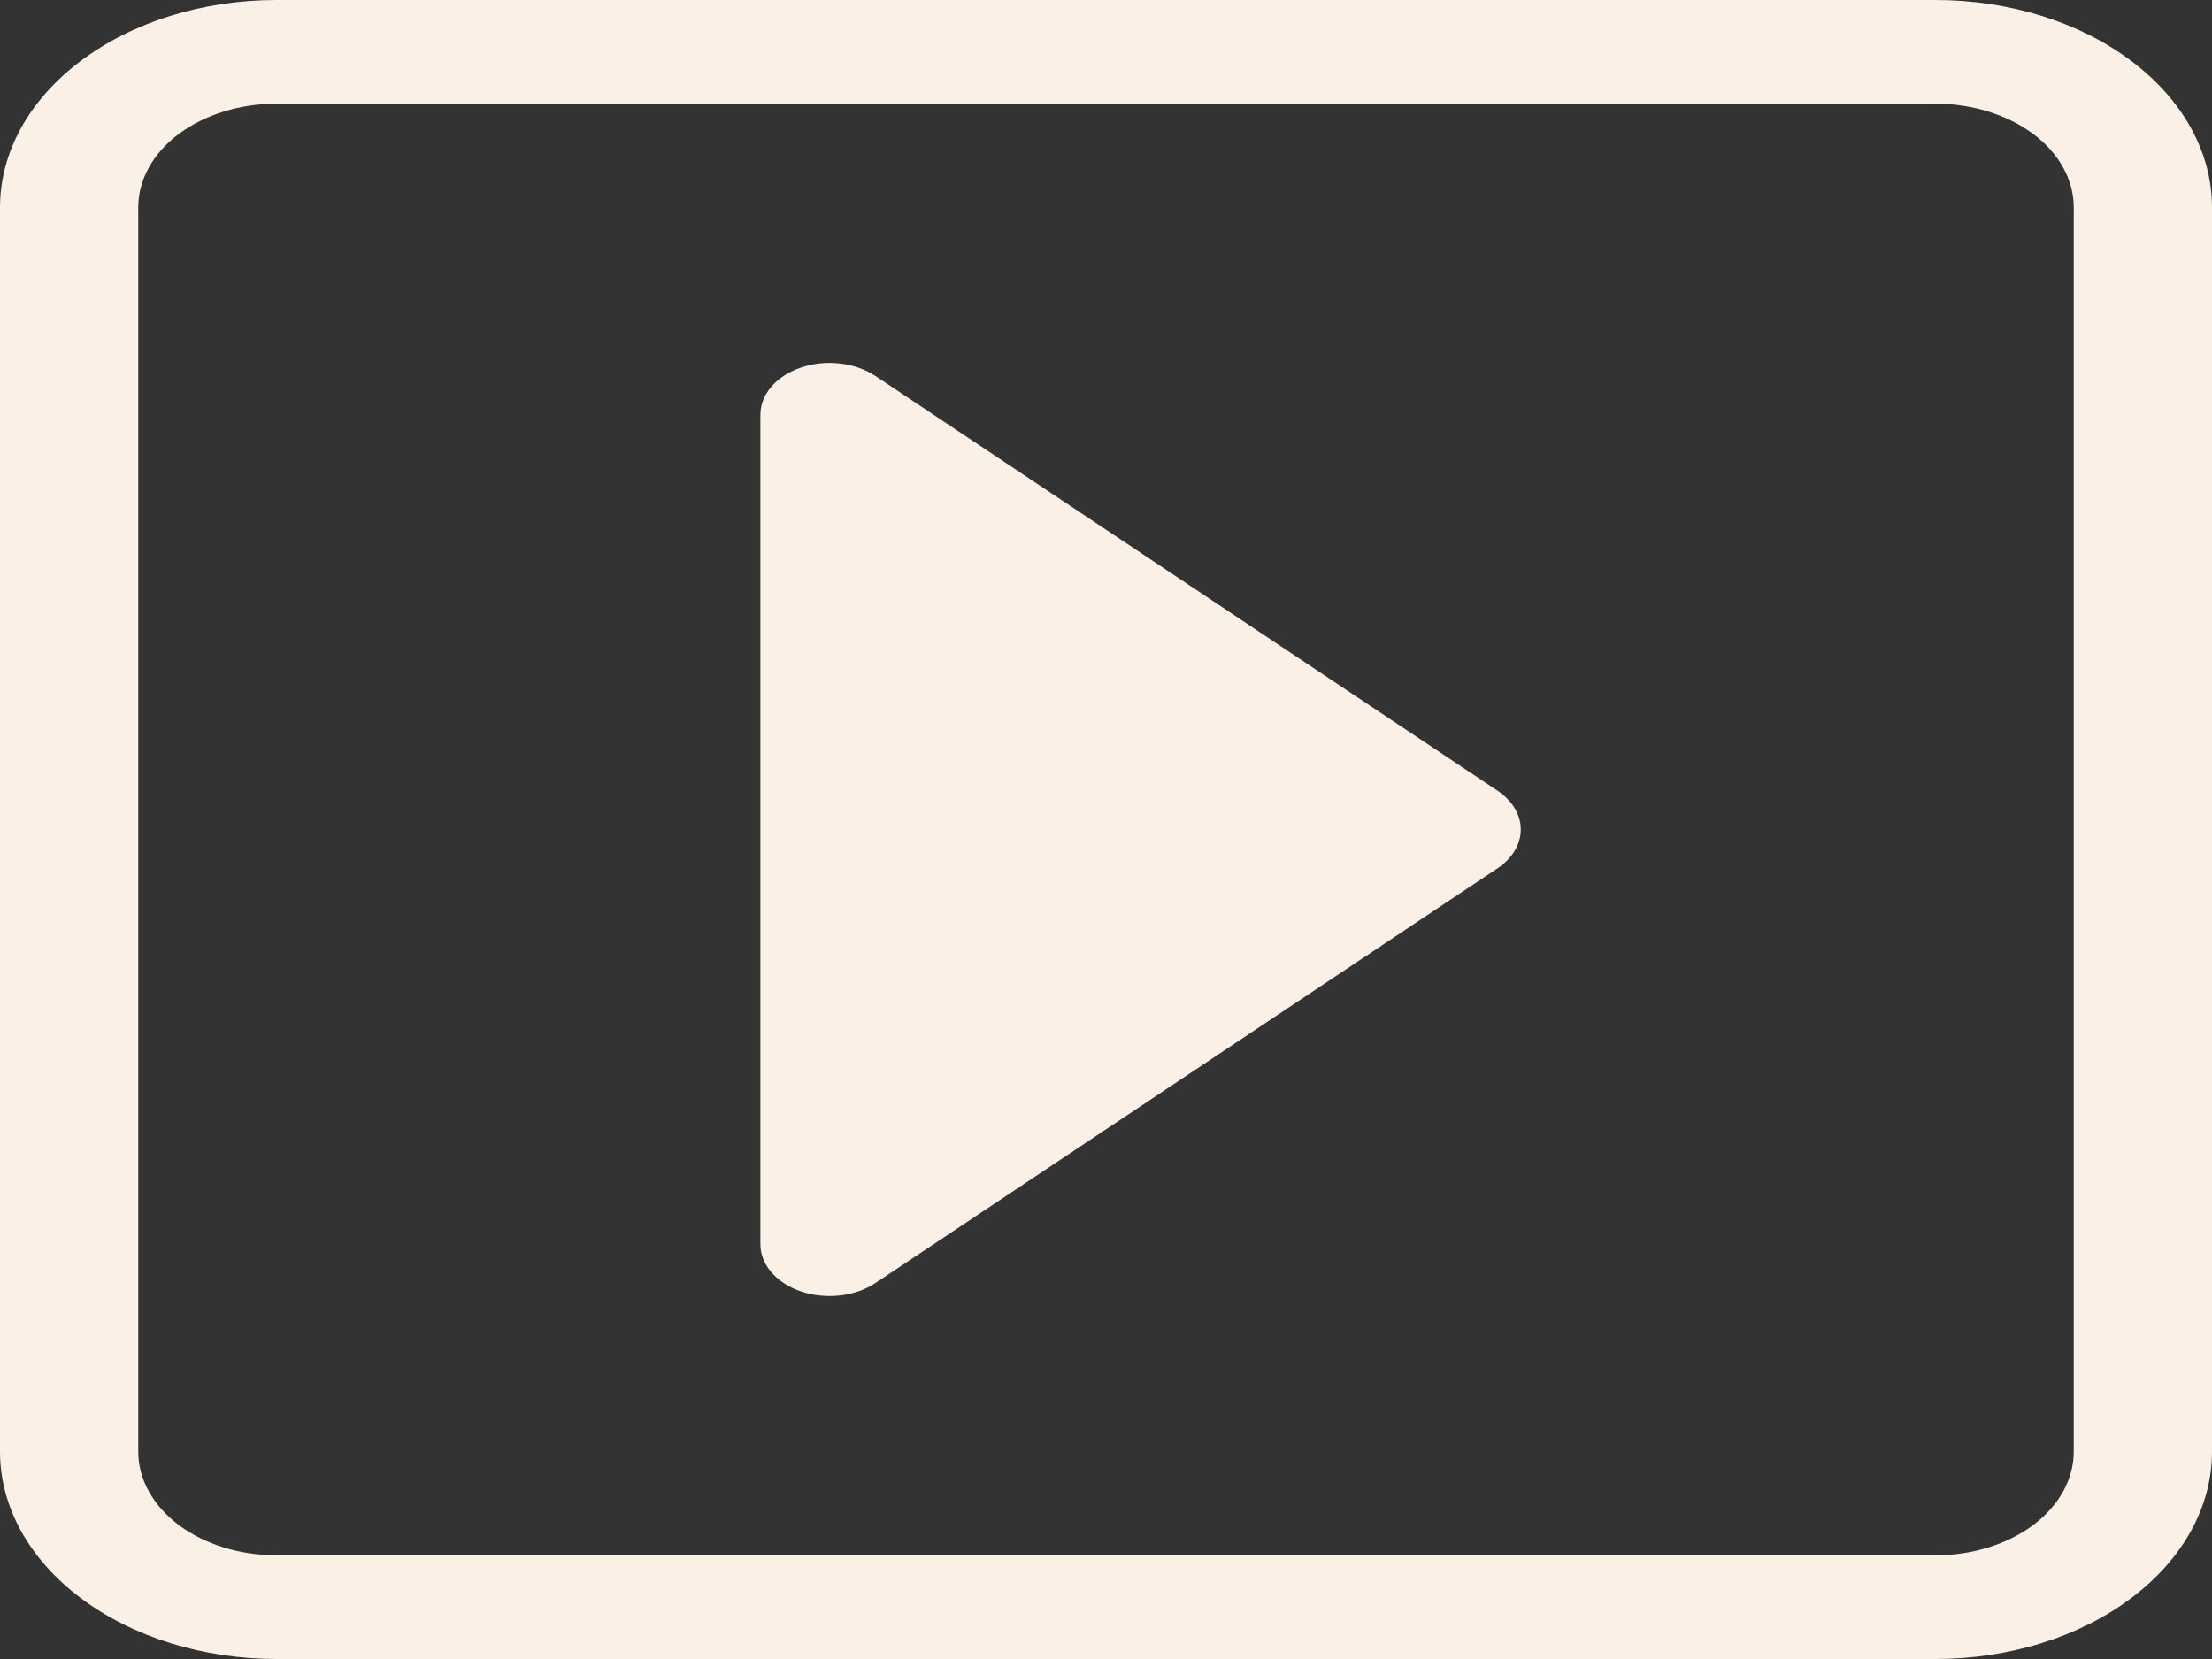
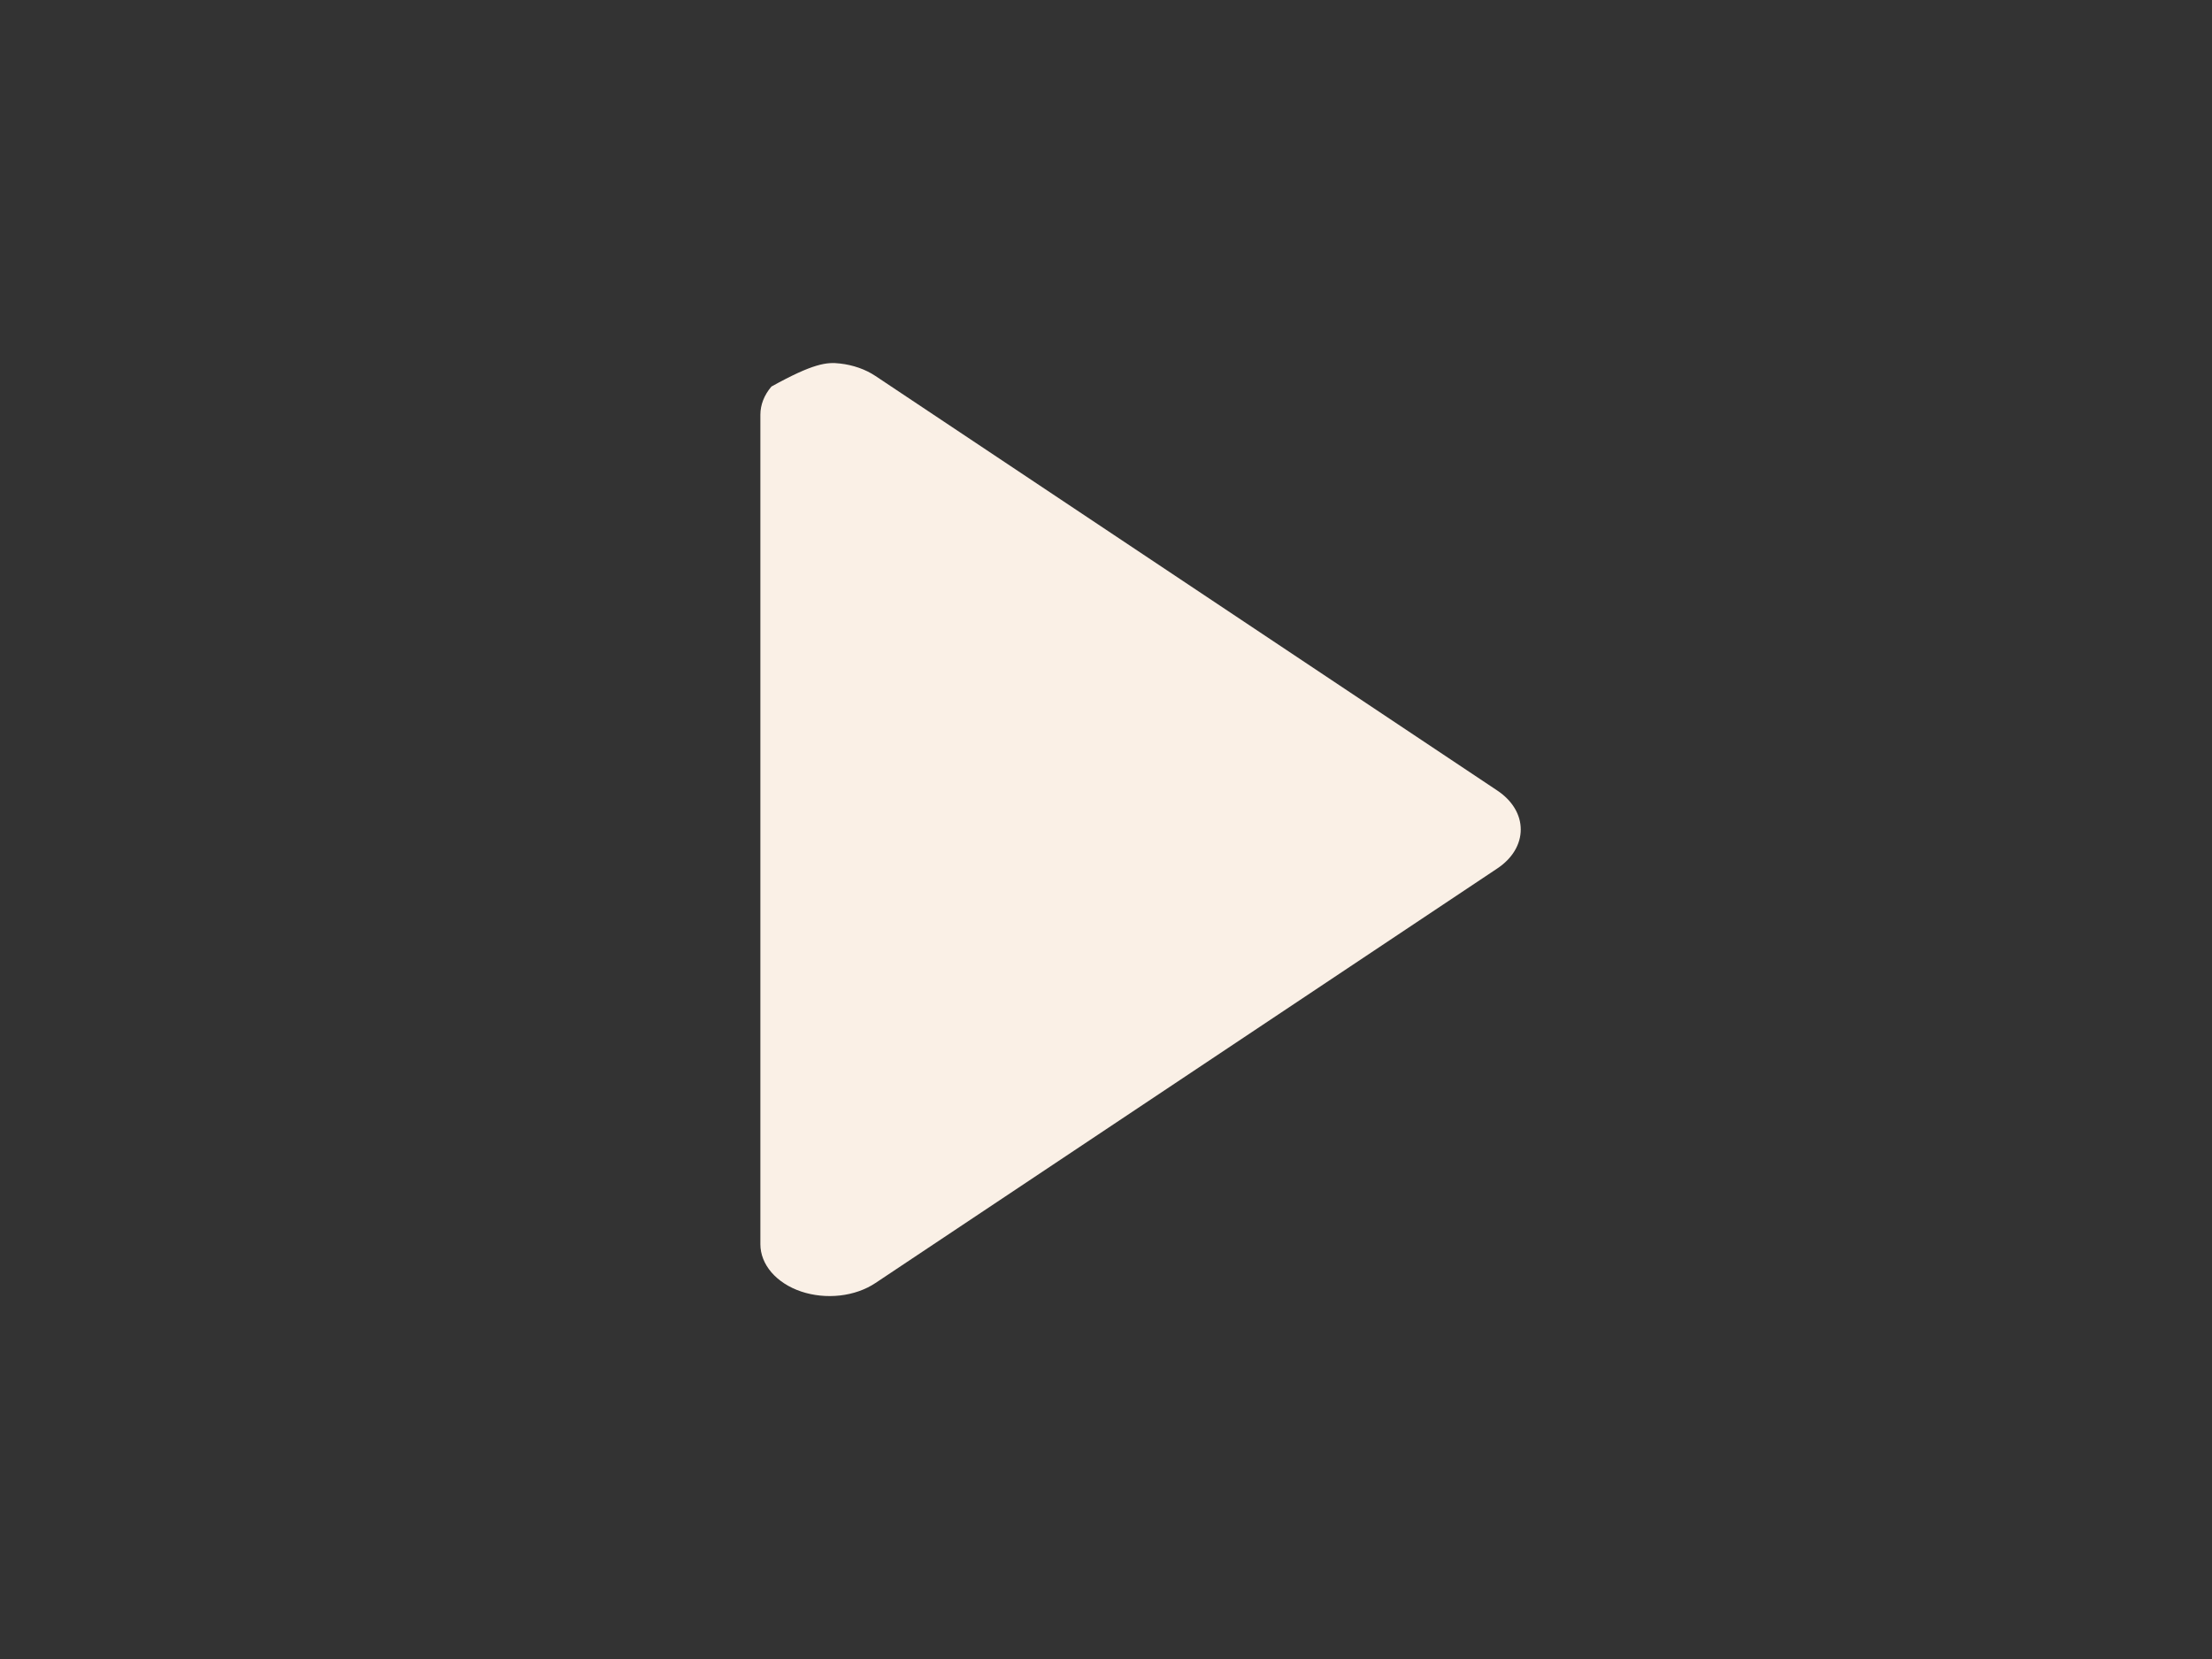
<svg xmlns="http://www.w3.org/2000/svg" width="24" height="18" viewBox="0 0 24 18" fill="none">
  <rect x="0" y="0" width="24" height="18" fill="#333333" stroke="none" />
  <g clip-path="url(#clip0_59_255)">
-     <path fill-rule="evenodd" clip-rule="evenodd" d="M21 1.125H3C2.602 1.125 2.221 1.244 1.939 1.454C1.658 1.665 1.5 1.952 1.5 2.25V15.75C1.5 16.048 1.658 16.334 1.939 16.546C2.221 16.756 2.602 16.875 3 16.875H21C21.398 16.875 21.779 16.756 22.061 16.546C22.342 16.334 22.5 16.048 22.5 15.75V2.25C22.5 1.952 22.342 1.665 22.061 1.454C21.779 1.244 21.398 1.125 21 1.125ZM3 0C2.204 0 1.441 0.237 0.879 0.659C0.316 1.081 0 1.653 0 2.25L0 15.75C0 16.347 0.316 16.919 0.879 17.341C1.441 17.763 2.204 18 3 18H21C21.796 18 22.559 17.763 23.121 17.341C23.684 16.919 24 16.347 24 15.75V2.25C24 1.653 23.684 1.081 23.121 0.659C22.559 0.237 21.796 0 21 0L3 0Z" fill="#FAF0E6" />
-     <path fill-rule="evenodd" clip-rule="evenodd" d="M8.693 14.013C8.561 13.969 8.449 13.896 8.37 13.805C8.292 13.714 8.25 13.608 8.25 13.5V4.5C8.25 4.391 8.292 4.285 8.37 4.194C8.449 4.103 8.561 4.031 8.693 3.987C8.824 3.942 8.971 3.927 9.113 3.944C9.256 3.96 9.39 4.007 9.498 4.079L16.248 8.579C16.327 8.632 16.391 8.697 16.434 8.769C16.478 8.842 16.5 8.92 16.5 9C16.5 9.079 16.478 9.158 16.434 9.231C16.391 9.303 16.327 9.368 16.248 9.421L9.498 13.921C9.39 13.993 9.256 14.04 9.113 14.056C8.97 14.072 8.824 14.057 8.693 14.013Z" fill="#FAF0E6" />
+     <path fill-rule="evenodd" clip-rule="evenodd" d="M8.693 14.013C8.561 13.969 8.449 13.896 8.37 13.805C8.292 13.714 8.25 13.608 8.25 13.5V4.5C8.25 4.391 8.292 4.285 8.37 4.194C8.824 3.942 8.971 3.927 9.113 3.944C9.256 3.96 9.39 4.007 9.498 4.079L16.248 8.579C16.327 8.632 16.391 8.697 16.434 8.769C16.478 8.842 16.5 8.92 16.5 9C16.5 9.079 16.478 9.158 16.434 9.231C16.391 9.303 16.327 9.368 16.248 9.421L9.498 13.921C9.39 13.993 9.256 14.04 9.113 14.056C8.97 14.072 8.824 14.057 8.693 14.013Z" fill="#FAF0E6" />
  </g>
  <defs>
    <clipPath id="clip0_59_255">
      <rect width="24" height="18" fill="white" />
    </clipPath>
  </defs>
</svg>